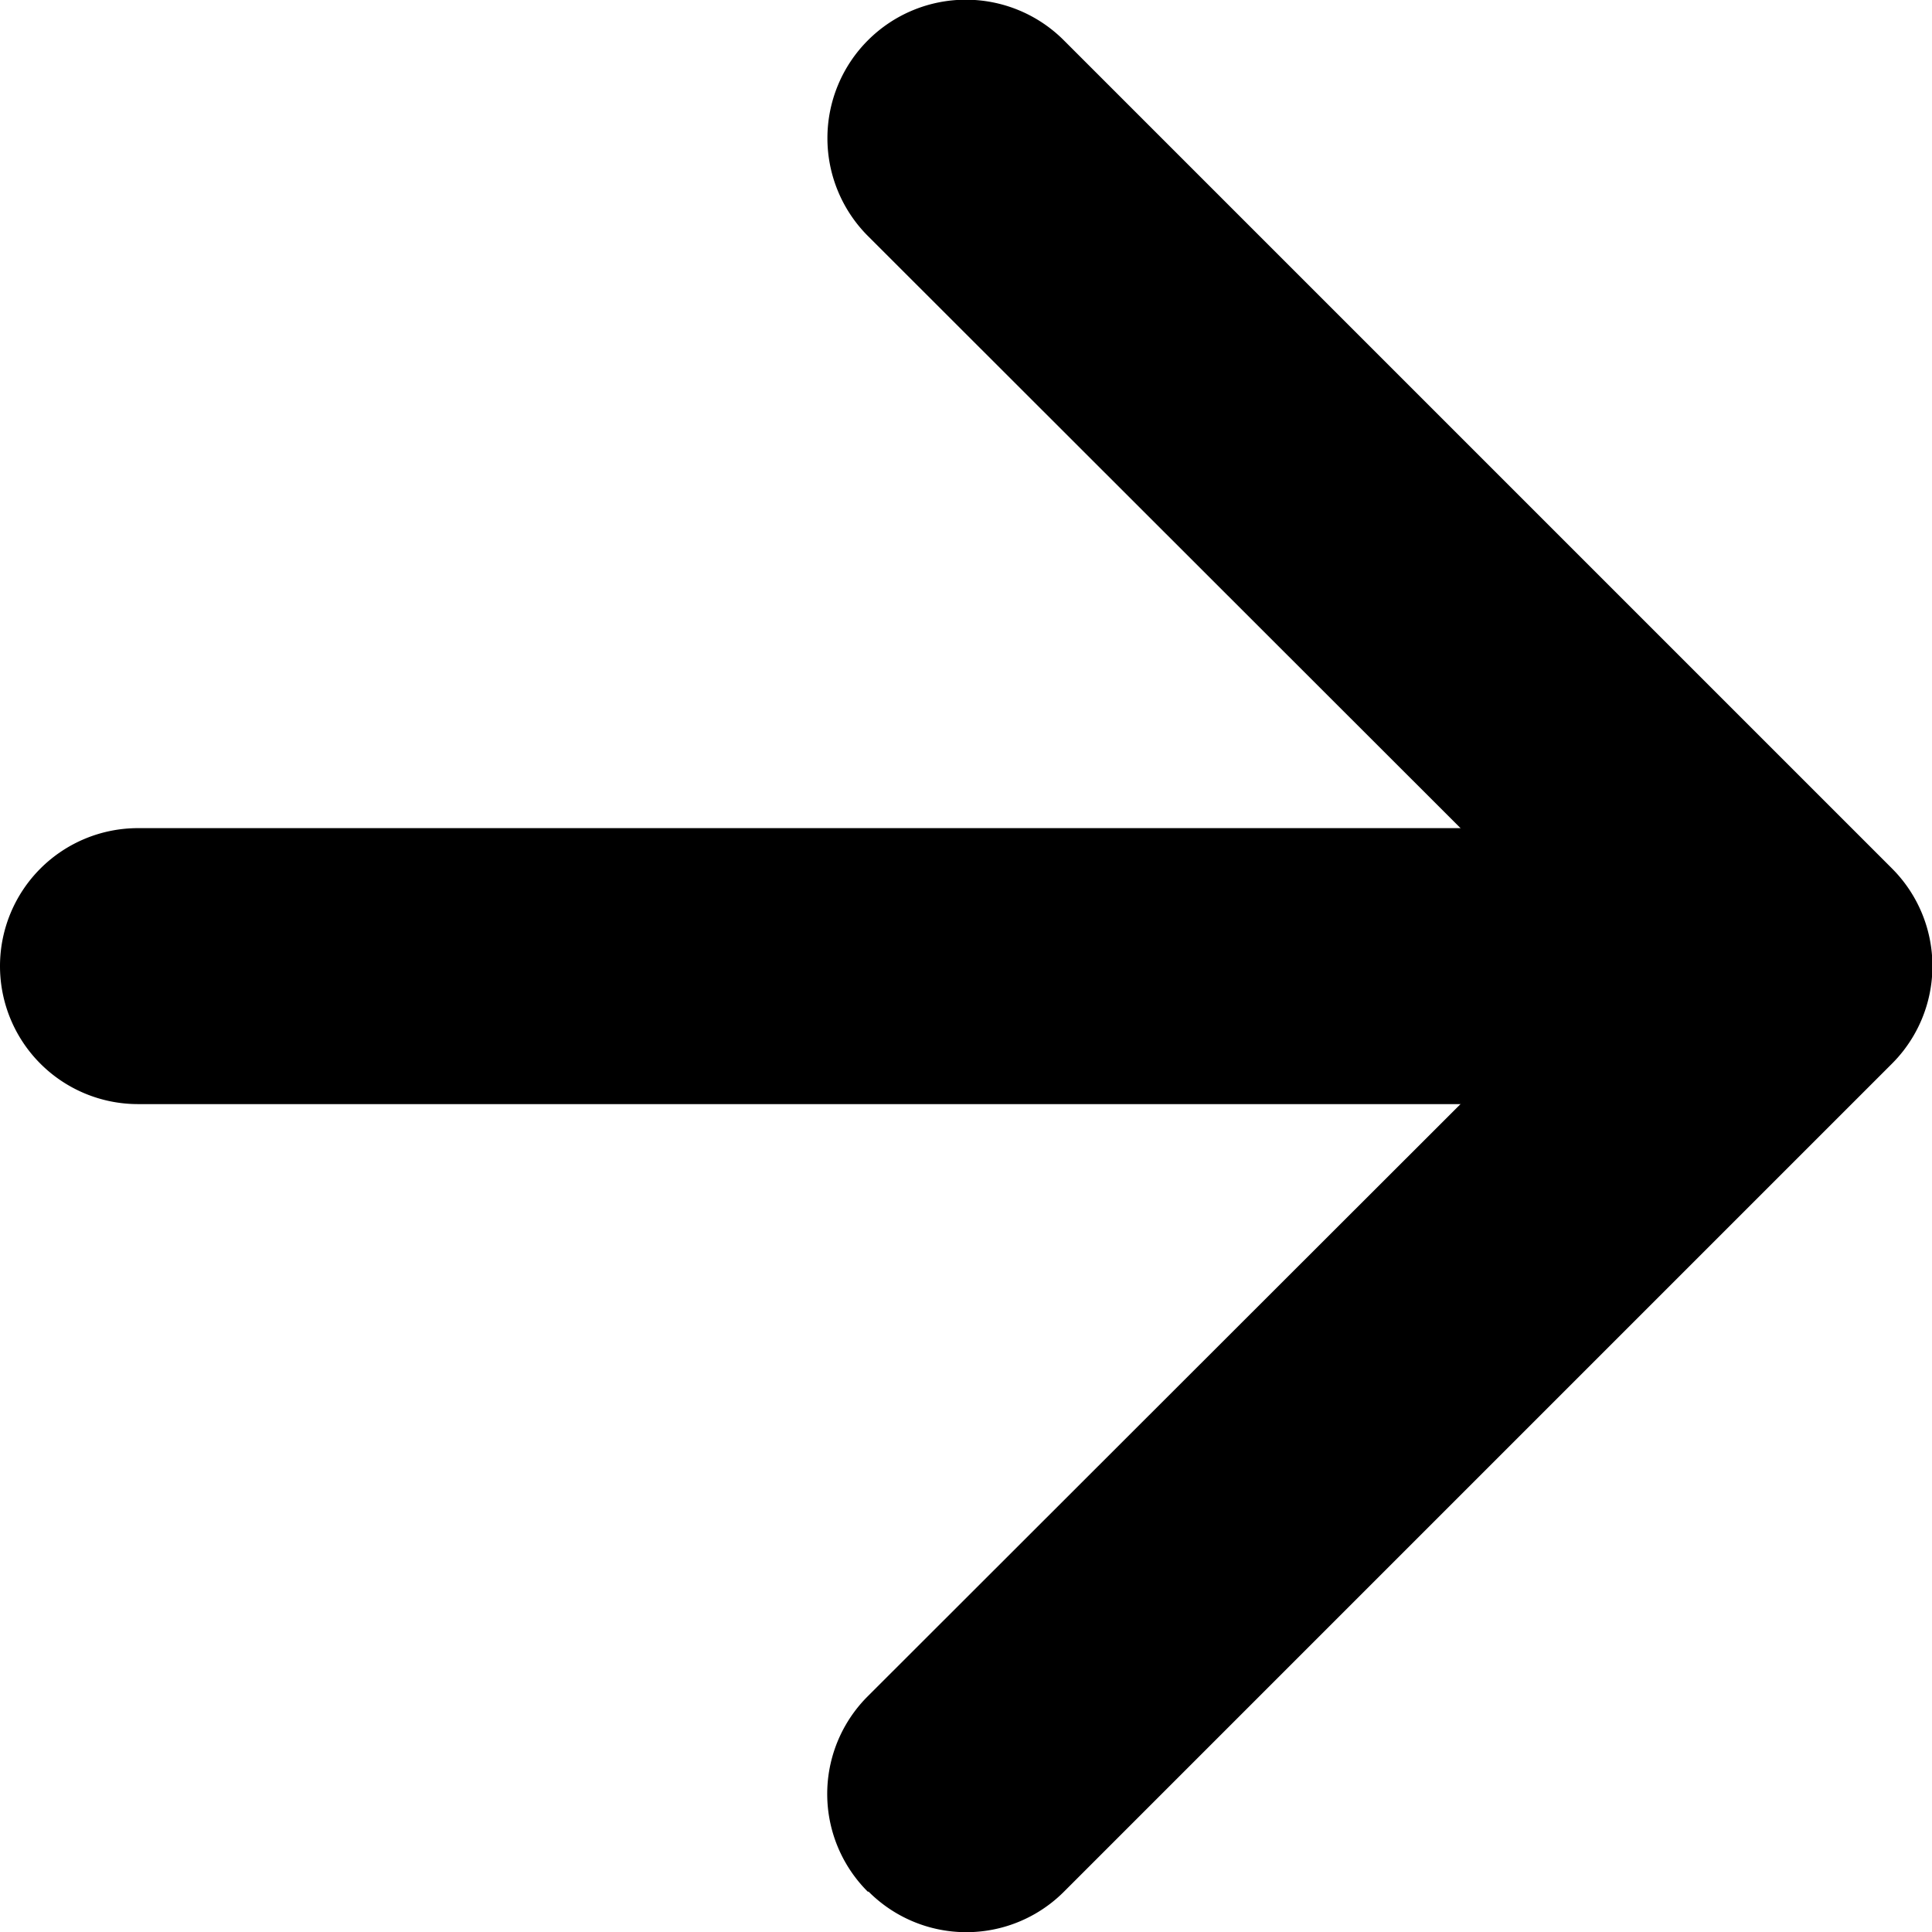
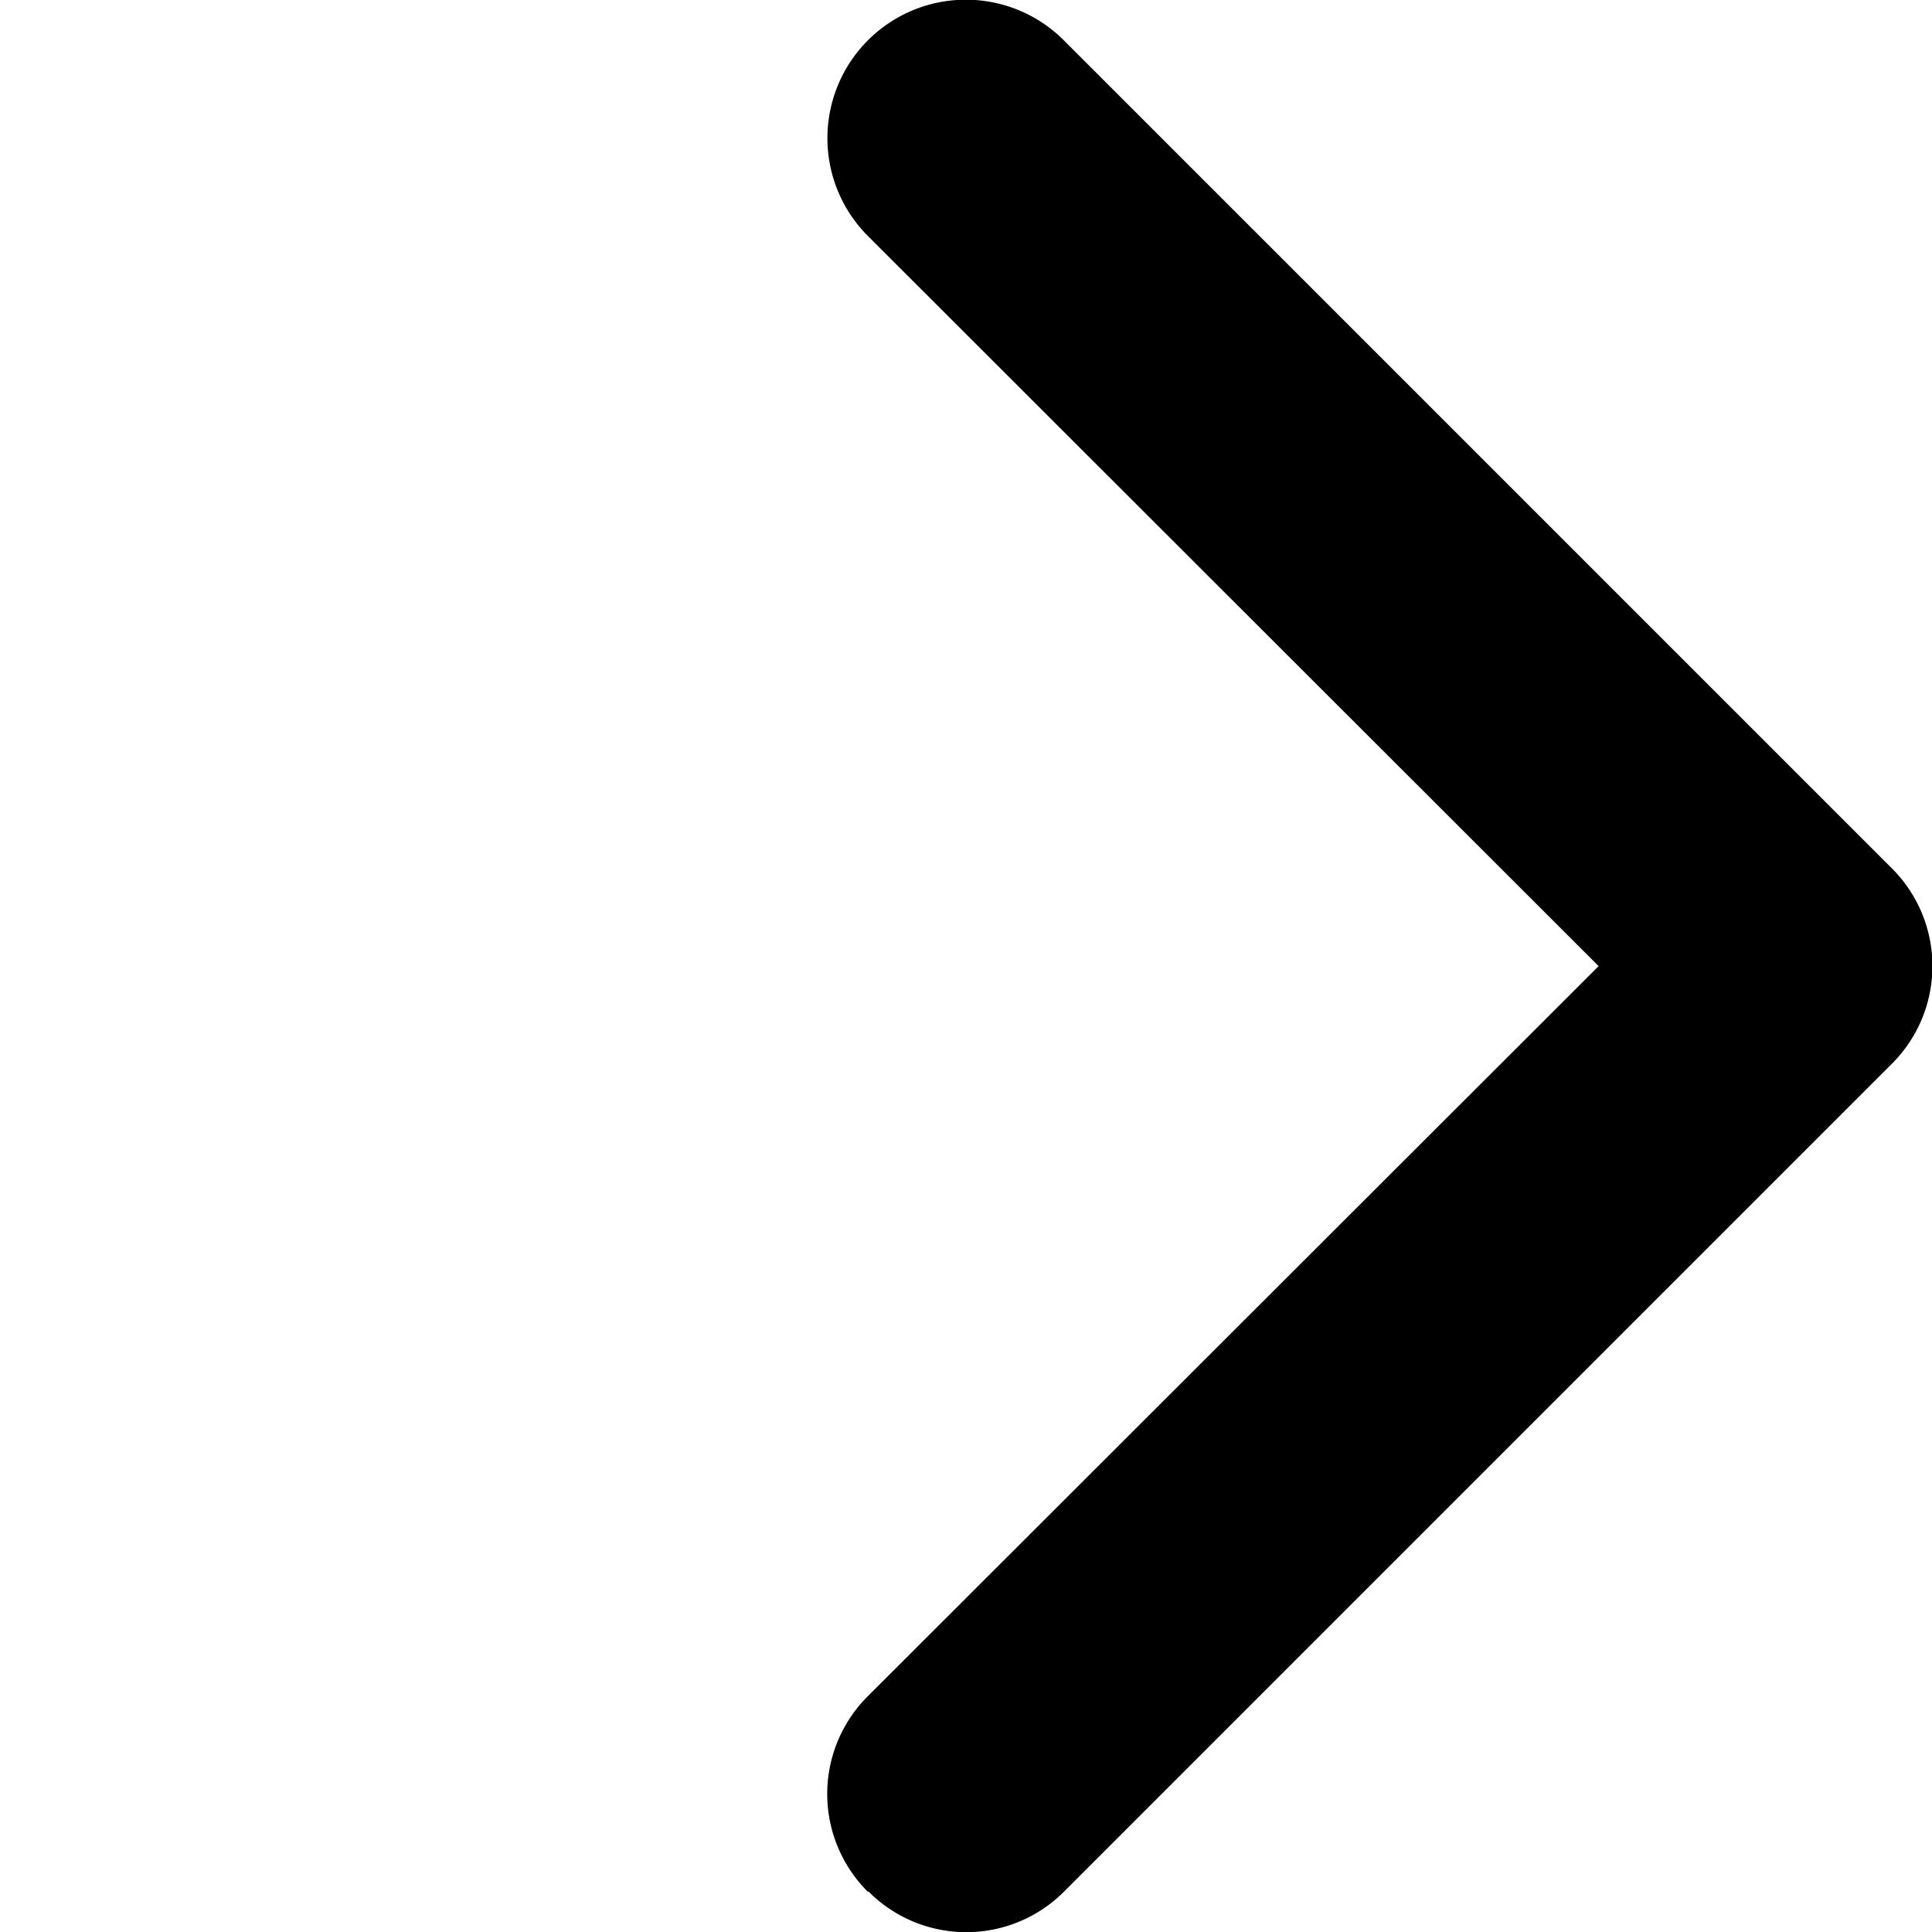
<svg xmlns="http://www.w3.org/2000/svg" width="15.752" height="15.754" viewBox="0 0 15.752 15.754">
  <defs>
    <style>
      .cls-1 {
        fill-rule: evenodd;
      }
    </style>
  </defs>
  <g id="arrow-right" transform="translate(-10.125 25.877) rotate(-90)">
    <path id="Path_43" data-name="Path 43" class="cls-1" d="M10.454,17.2a1.125,1.125,0,0,1,1.593,0L18,23.159,23.954,17.2A1.126,1.126,0,1,1,25.547,18.8l-6.75,6.75a1.125,1.125,0,0,1-1.593,0l-6.75-6.75a1.125,1.125,0,0,1,0-1.593Z" />
-     <path id="Path_44" data-name="Path 44" class="cls-1" d="M18,10.125a1.125,1.125,0,0,1,1.125,1.125V22.5a1.125,1.125,0,0,1-2.25,0V11.25A1.125,1.125,0,0,1,18,10.125Z" />
  </g>
</svg>